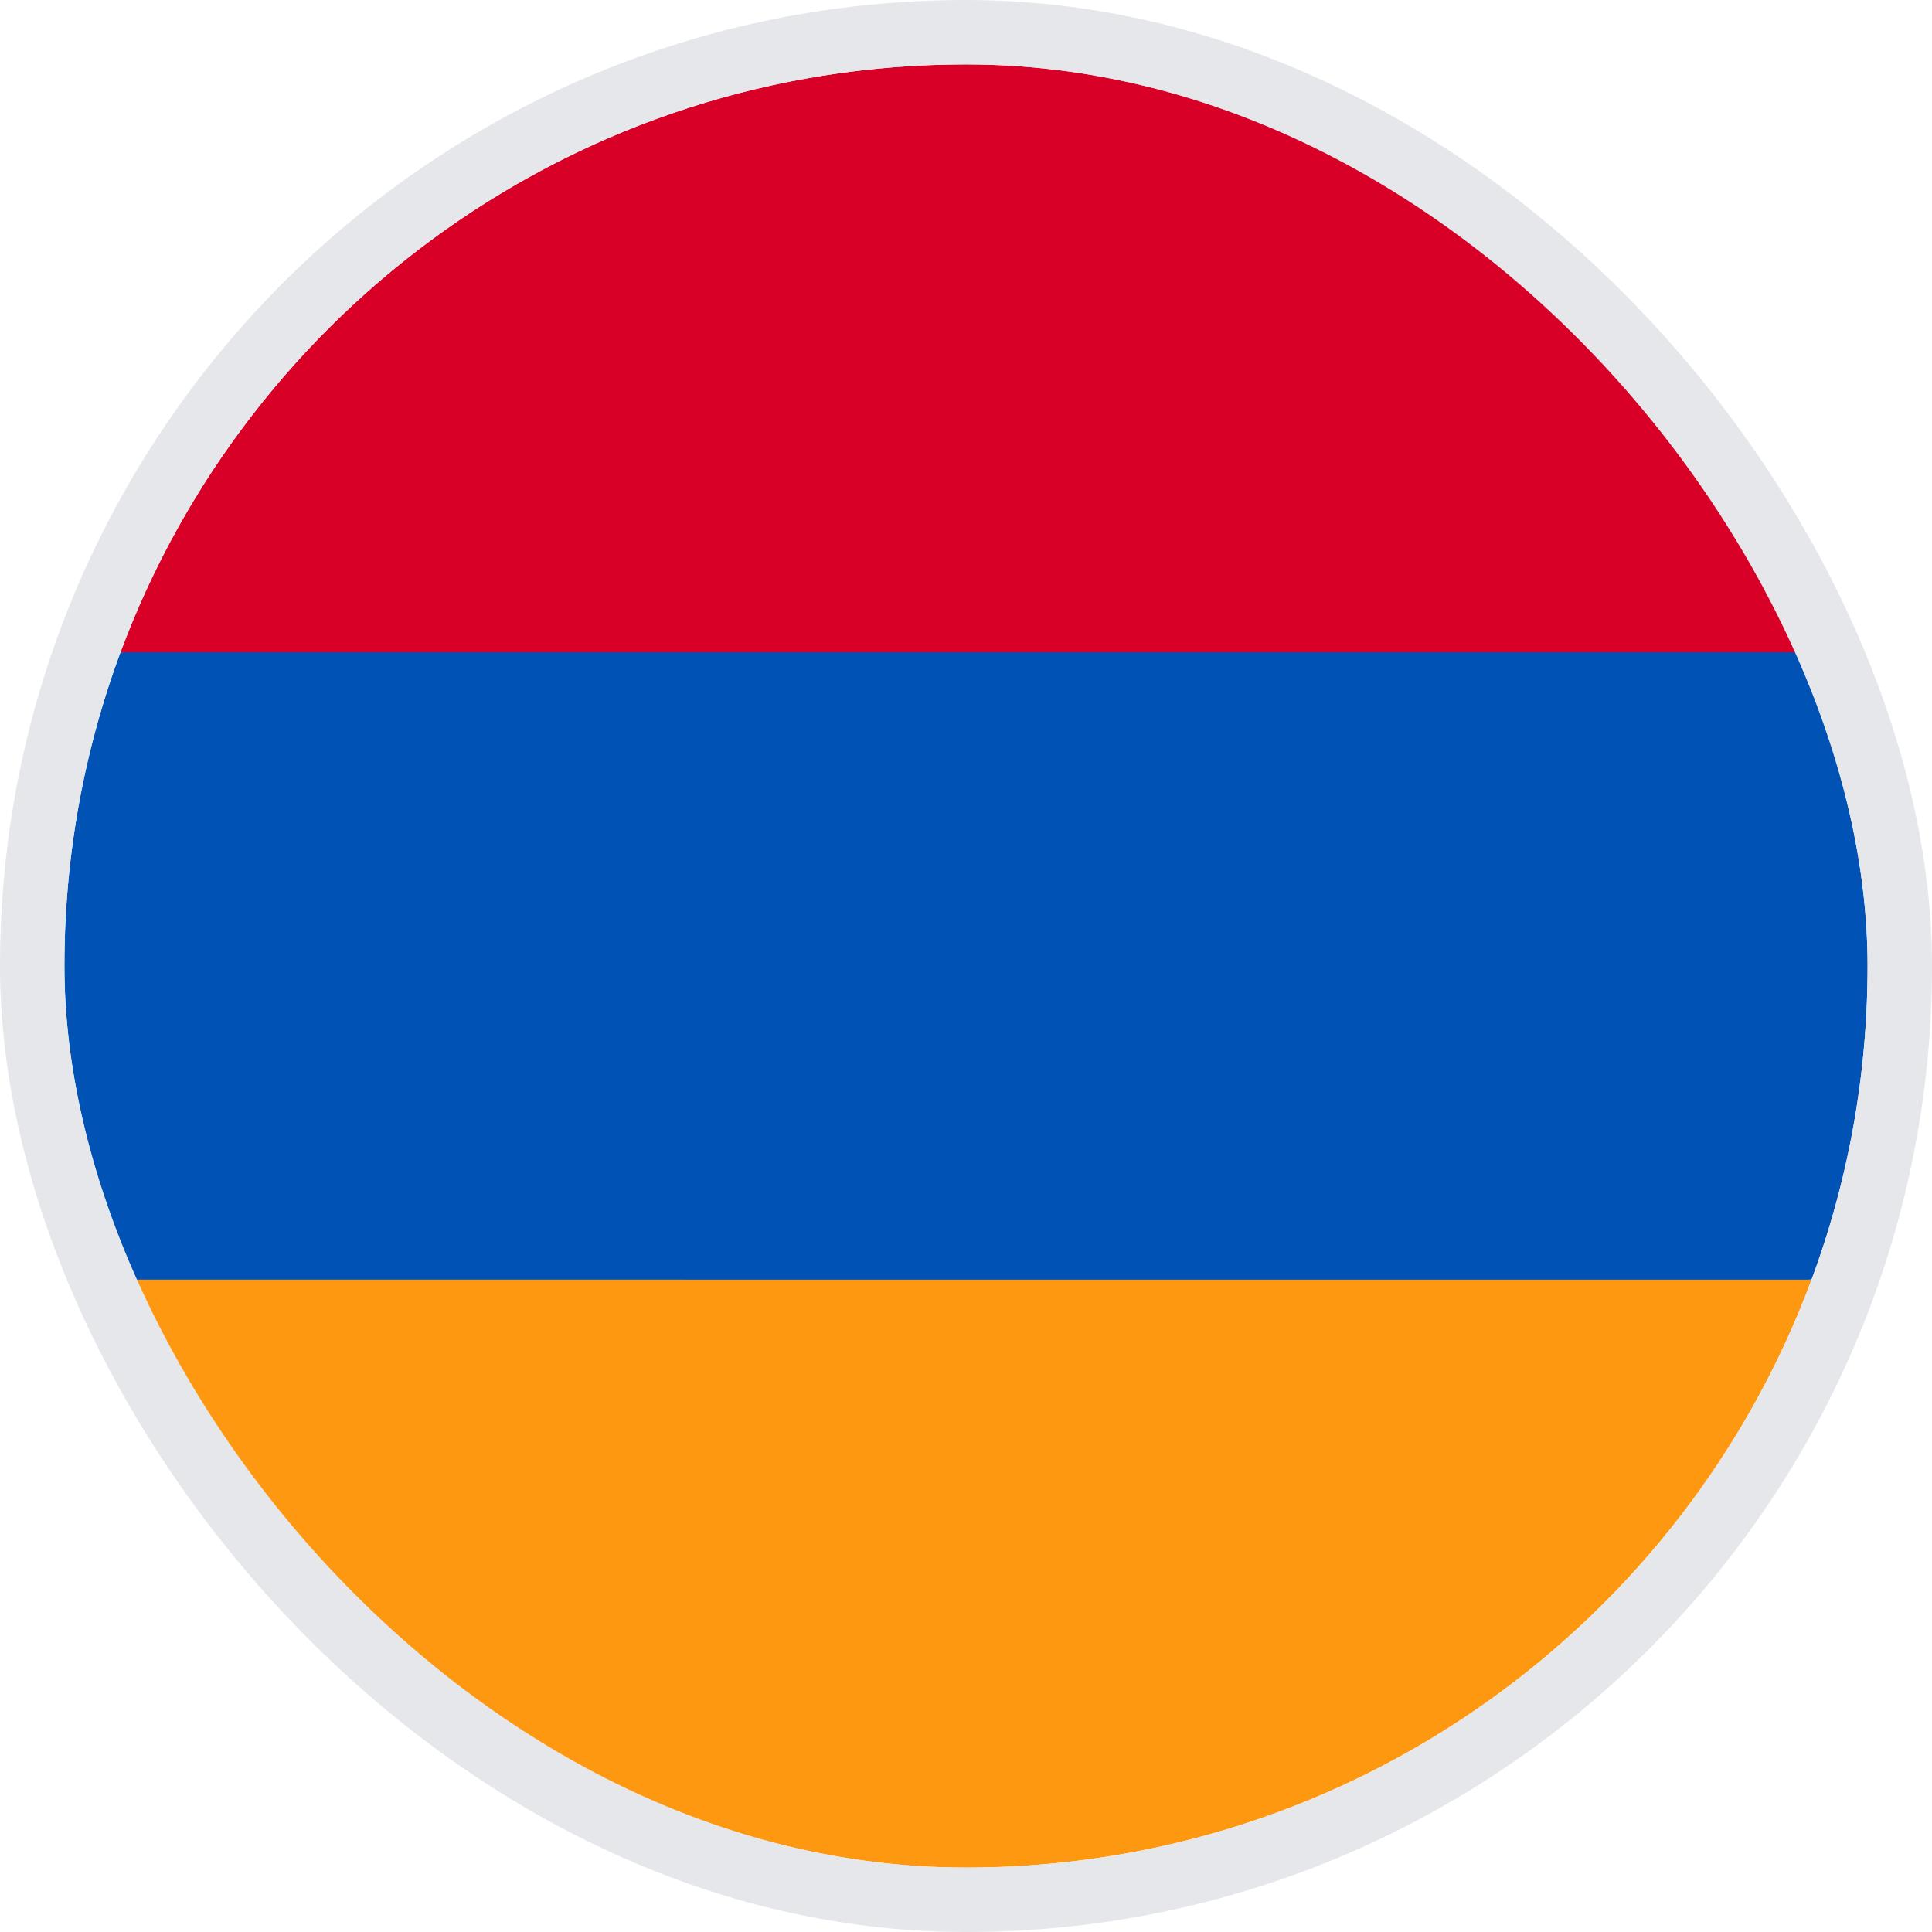
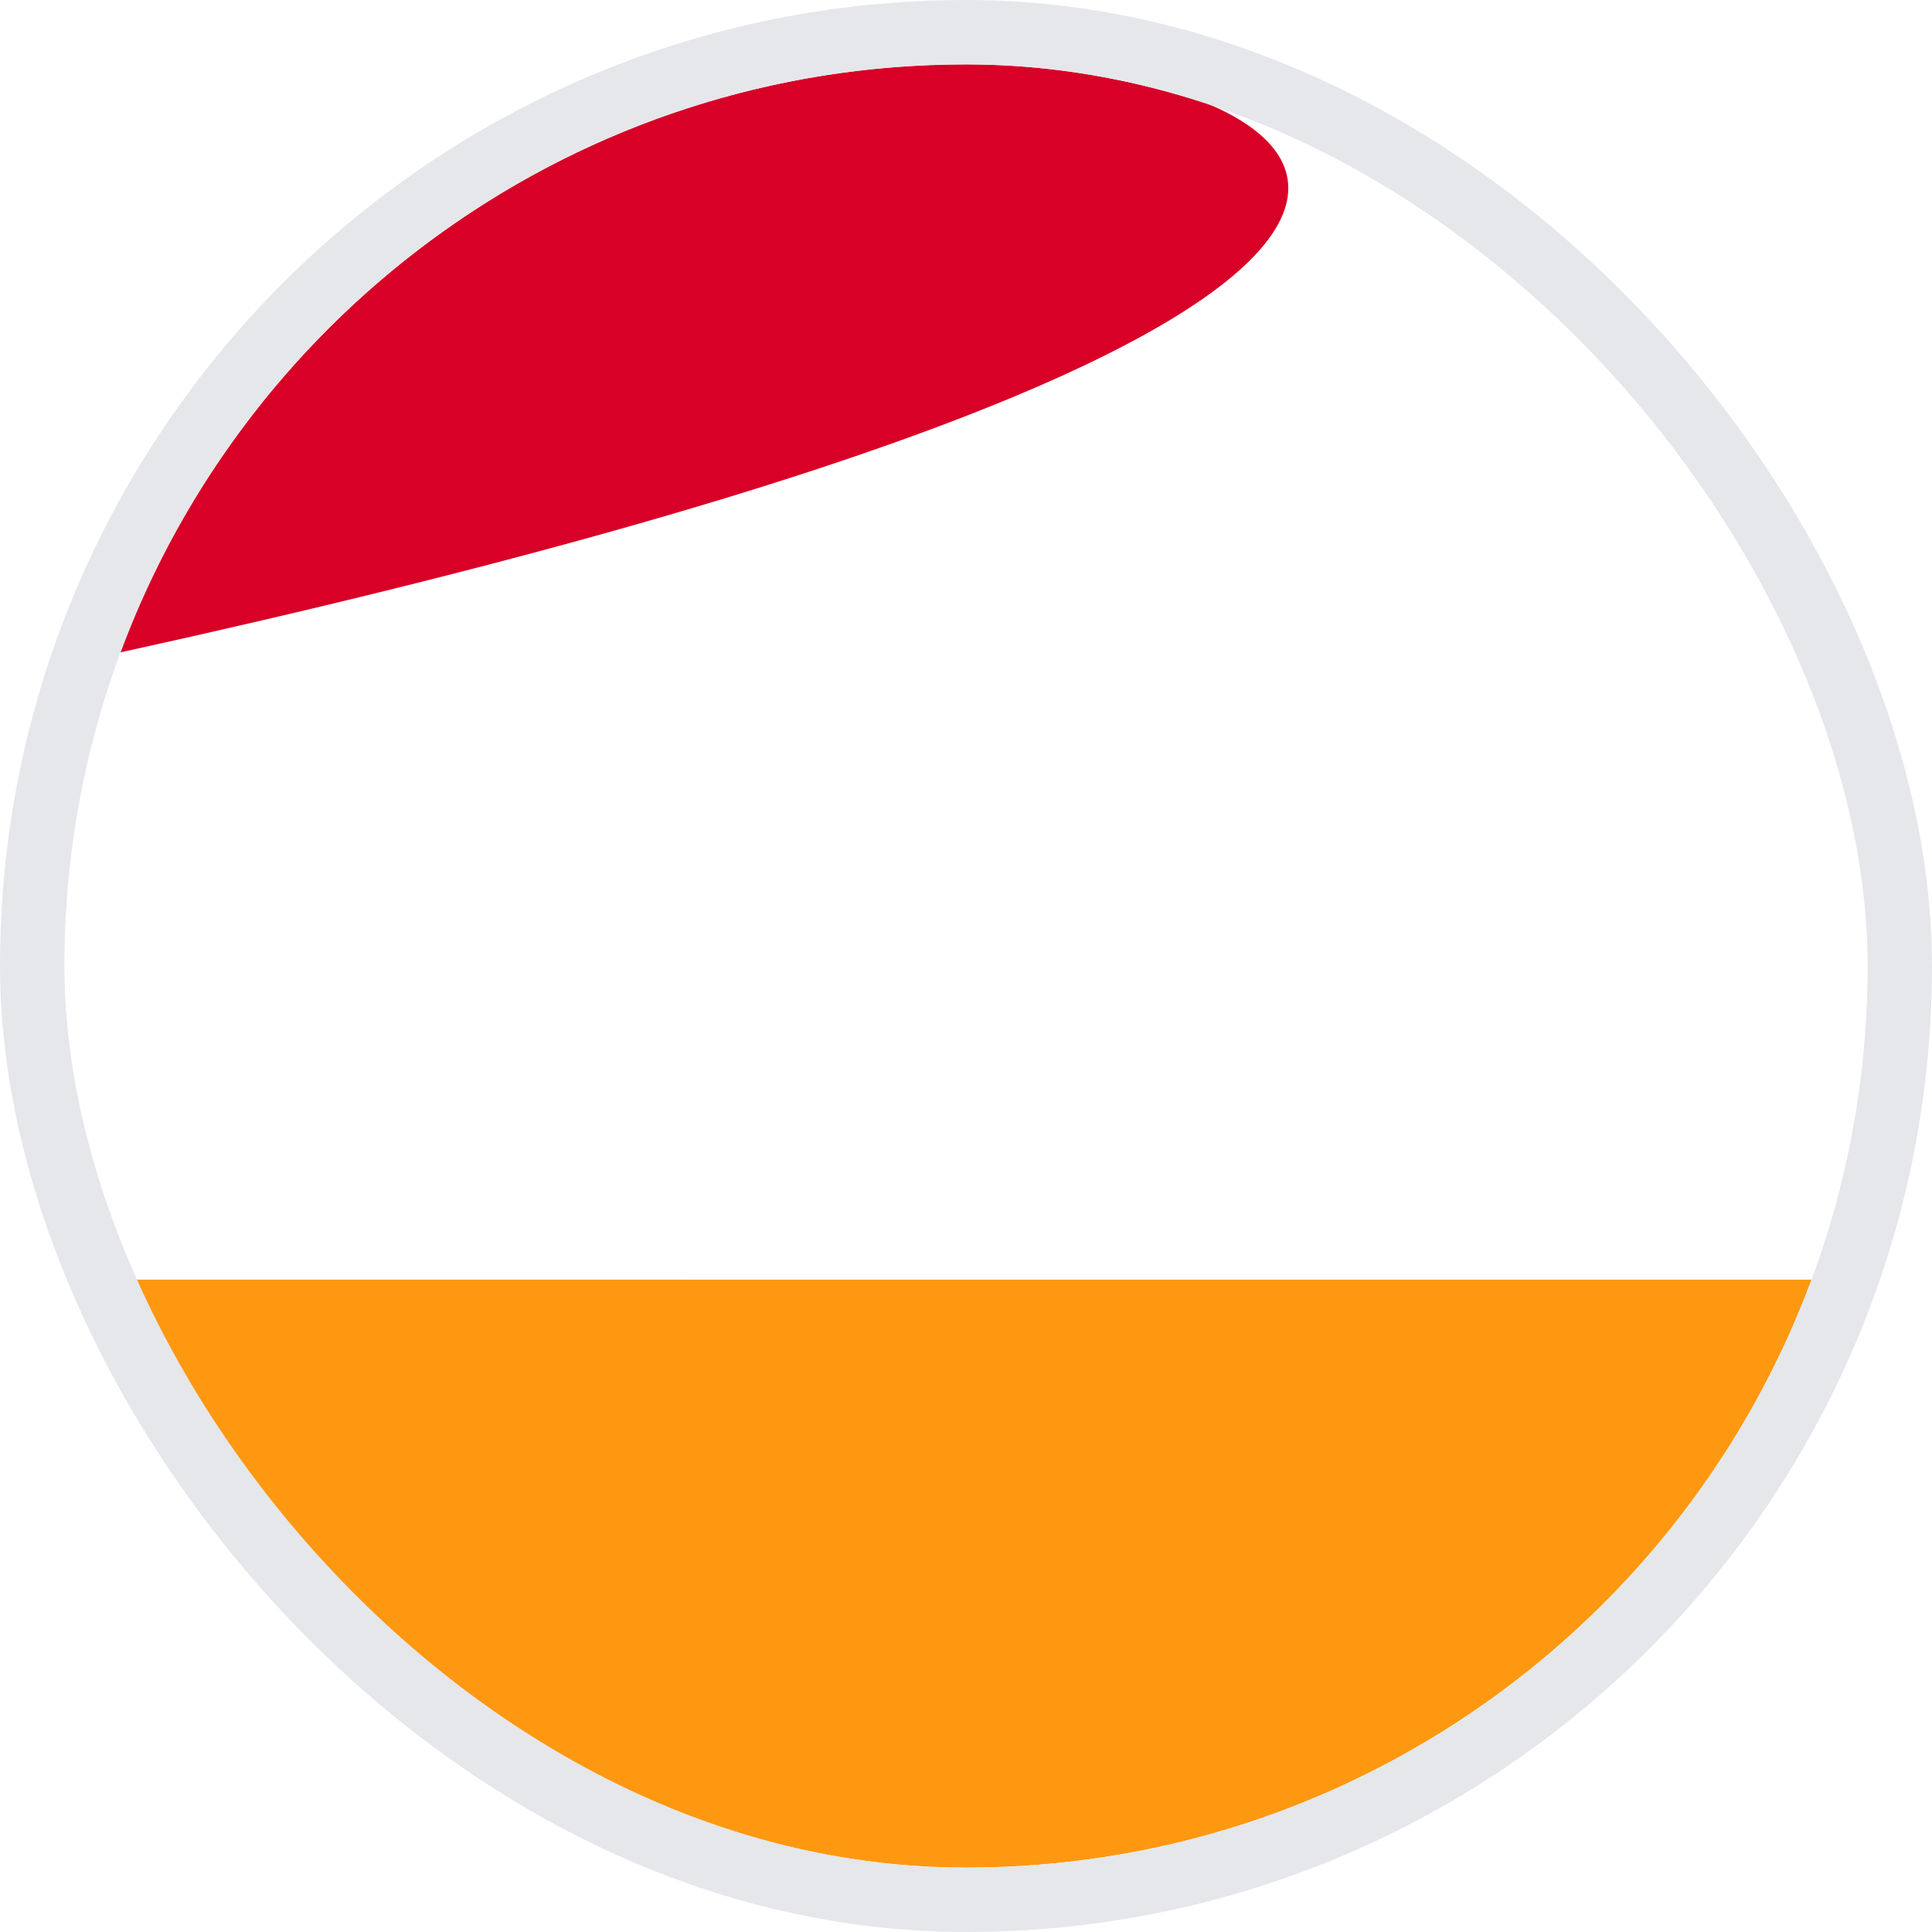
<svg xmlns="http://www.w3.org/2000/svg" width="30" height="30" fill="none">
  <g clip-path="url(#a)">
-     <path d="M29 15c0-1.713-.308-3.353-.87-4.87L15 9.521l-13.13.61A13.97 13.97 0 0 0 1 15c0 1.712.308 3.353.87 4.87l13.13.608 13.13-.609c.562-1.516.87-3.157.87-4.87Z" fill="#0052B4" />
    <path d="M15 29c6.02 0 11.151-3.8 13.13-9.13H1.87C3.85 25.2 8.981 29 15.001 29Z" fill="#FF9811" />
-     <path d="M1.871 10.13H28.13C26.15 4.8 21.02 1 15 1 8.98 1 3.85 4.8 1.871 10.13Z" fill="#D80027" />
+     <path d="M1.871 10.13C26.15 4.8 21.02 1 15 1 8.98 1 3.85 4.8 1.871 10.13Z" fill="#D80027" />
  </g>
  <rect x=".5" y=".5" width="29" height="29" rx="14.5" stroke="#E5E7EB" />
  <defs>
    <clipPath id="a">
      <rect x="1" y="1" width="28" height="28" rx="14" fill="#fff" />
    </clipPath>
  </defs>
</svg>